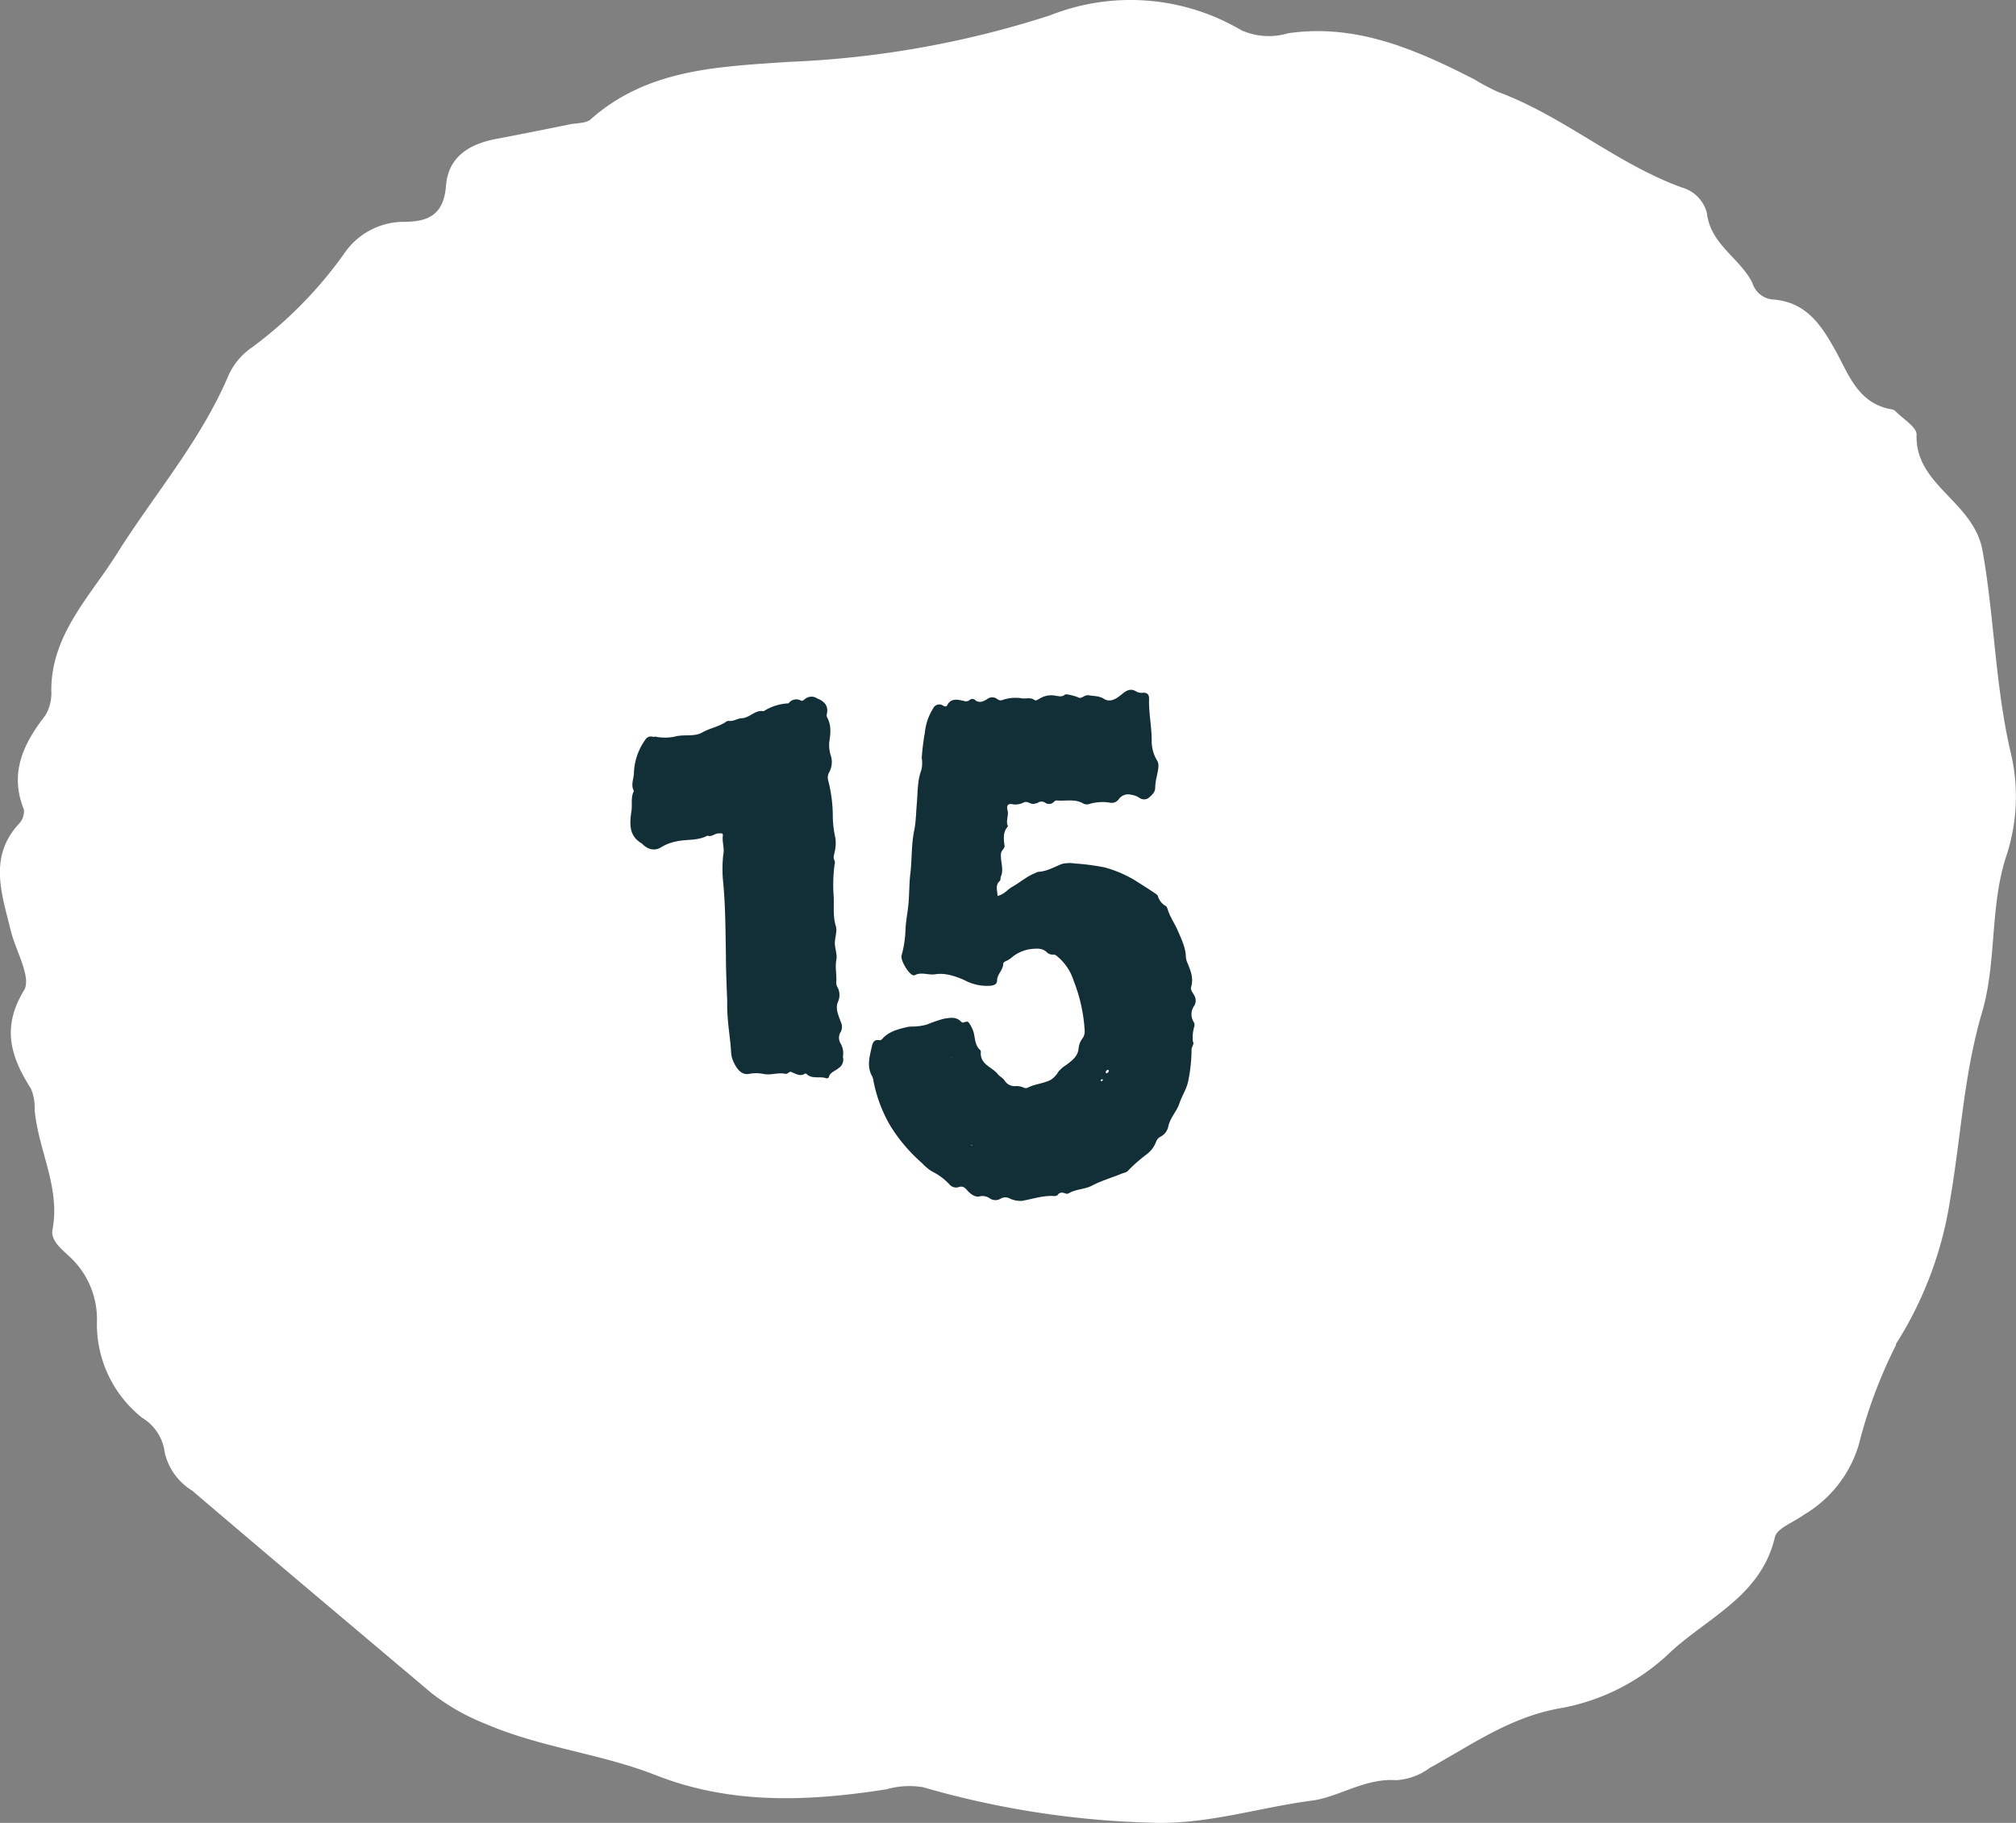
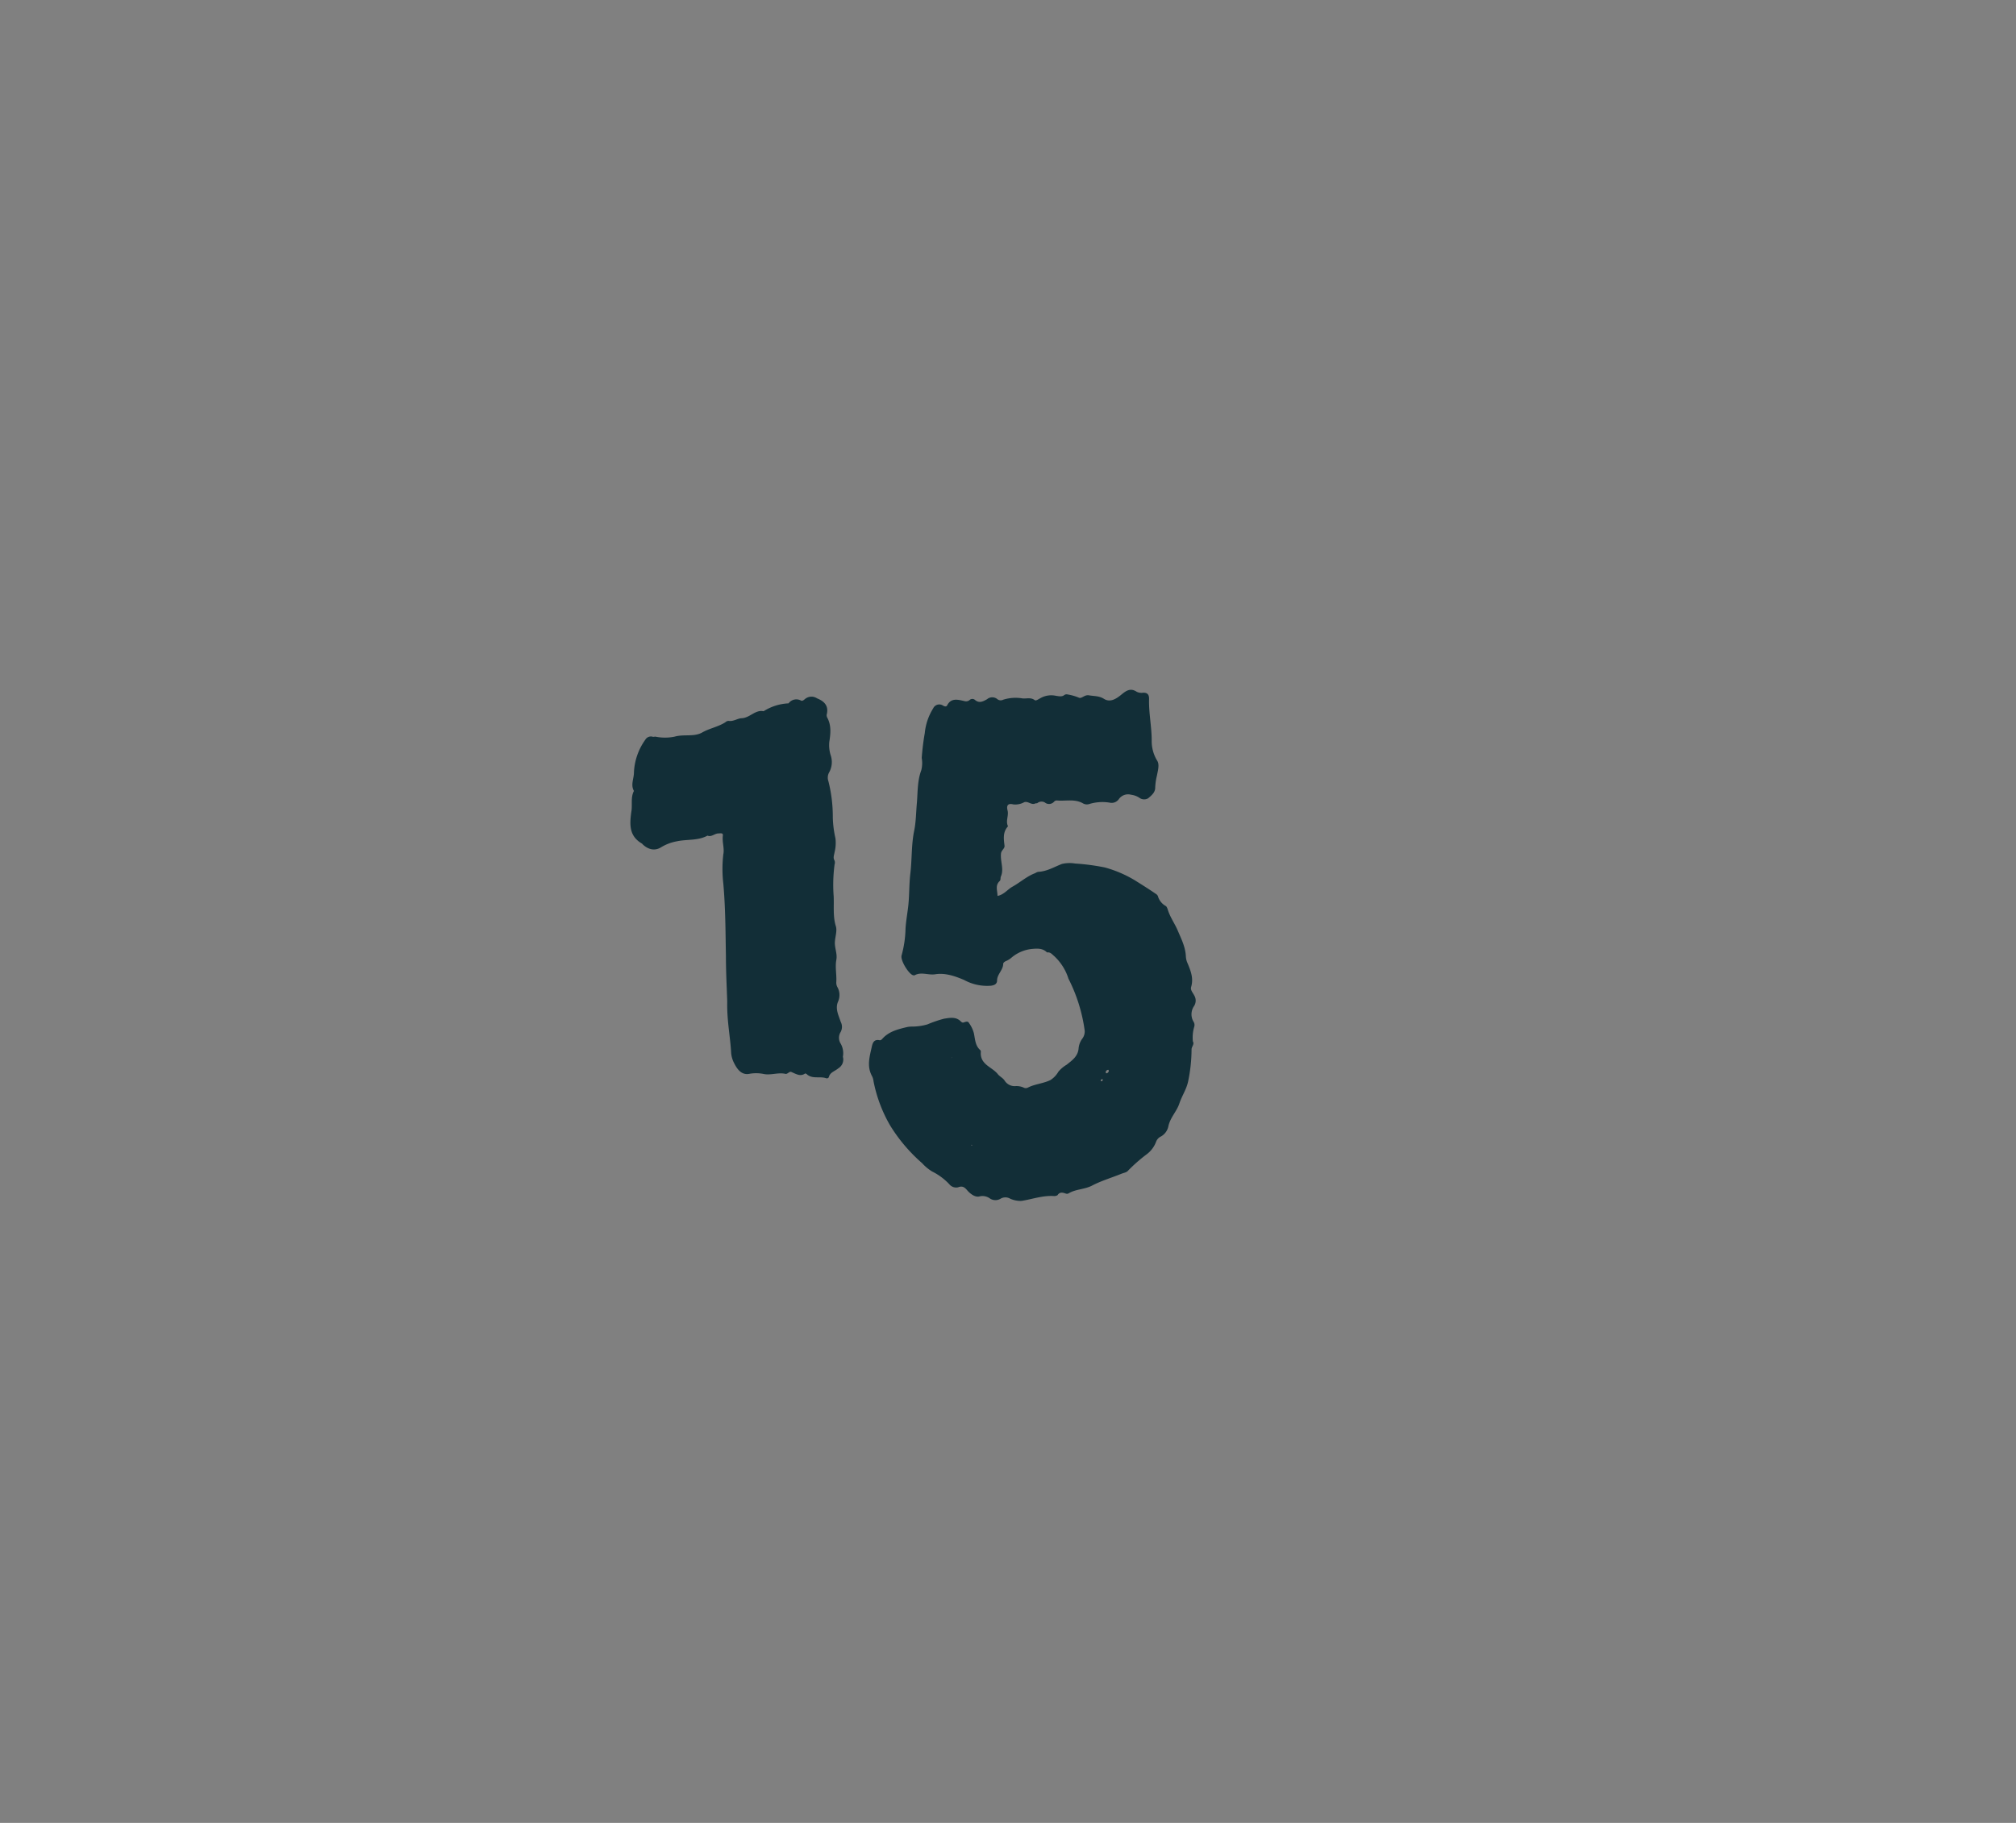
<svg xmlns="http://www.w3.org/2000/svg" id="Calque_1" data-name="Calque 1" viewBox="0 0 460.23 416.21">
  <rect x="0" y="0" width="460.23" height="416.21" fill="#808080" stroke="none" />
  <defs>
    <style>.cls-1{fill:#fff;}.cls-2{fill:#122e37;}</style>
  </defs>
-   <path class="cls-1" d="M457.22,326.81a109.43,109.43,0,0,0-8.5,22.76,27.79,27.79,0,0,1-12.54,16c-2.28,1.7-6.09,3-6.61,5.1-3.22,13.82-16,18.56-24.71,27.07A48.6,48.6,0,0,1,380,409.84c-11.21,2.14-19.82,8.35-29.22,13.52a14.32,14.32,0,0,1-7.7,2.81c-7.16-.52-13.31,4-19.45,4.69-12.2,1.63-24.21,5.59-36.8,5a206.26,206.26,0,0,1-51.76-8.1,19.08,19.08,0,0,0-8.3.48c-17.8,2.8-35.52,3.55-52.74-3.24-12.53-4.91-26.06-6.25-38.5-11.57a49.6,49.6,0,0,1-12.69-7.19c-18.34-15.48-36.45-30.7-54.58-46.18A13.9,13.9,0,0,1,62,351.45a10.78,10.78,0,0,0-5.13-8,27.26,27.26,0,0,1-10.35-22.34,19.45,19.45,0,0,0-6.42-14.63c-1.79-1.65-4.19-3.63-3.74-6,1.85-9.67-3.26-18.12-4.08-27.44a11,11,0,0,0-.82-4.73c-4.6-7.24-6.8-13.94-1.59-22.5,1.76-2.91-1.95-9.08-3.08-13.79-2-8.28-5.09-16.62,1.93-24.24a4.08,4.08,0,0,0,1.11-3.26c-3.34-8.3-.15-14.94,4.85-21.4a9.84,9.84,0,0,0,1.41-5.78c0-12.76,8.84-21.42,14.95-31.15,8.49-13.52,19.07-25.71,25.42-40.58a15.41,15.41,0,0,1,5.39-6.54A95.25,95.25,0,0,0,103,77.54a16.46,16.46,0,0,1,13.56-7.18c5.41,0,9.12-1.48,9.63-8.19s5.39-9.6,11.55-10.76,11.23-2.19,16.88-3.34c1.56-.29,3.56-.18,4.61-1.12,13-11.54,29.17-12,45.17-13.11a222.07,222.07,0,0,0,59.71-10.63,49.81,49.81,0,0,1,43.63,3.39,15.31,15.31,0,0,0,10.72.7C334,25.05,347.6,31,361,37.85a45.19,45.19,0,0,0,5.37,2.85C381.2,46.19,393.28,57,408.21,62.48a8.19,8.19,0,0,1,5.84,5.89c.8,7.16,7.54,10.25,10.37,15.91a5.38,5.38,0,0,0,4.42,3.79c8.1.5,11.51,6.12,15,12.49,2.74,5.1,5,11.3,12.23,12.58a1.79,1.79,0,0,1,1.09.51c1.69,1.76,4.78,3.55,4.75,5.28C461.54,130.66,475,134.1,477,145.58c2.67,15.14,2.85,30.55,6.32,45.6a43.29,43.29,0,0,1-.88,23.85c-3.86,11.59-2.18,24.22-5.58,35.82-4.16,14.1-4.8,28.42-7.31,42.93a85.58,85.58,0,0,1-12.36,32.82" transform="translate(-24.38 -19.71)" />
  <g id="Calque_1-2" data-name="Calque 1">
-     <path class="cls-2" d="M297,254.17a1.38,1.38,0,0,0-.1-1.1,3.31,3.31,0,0,1,.1-3.7,2.29,2.29,0,0,0,0-2.4c-.3-.6-.9-1.2-.7-1.9.6-2-.1-3.7-.8-5.4a4.19,4.19,0,0,1-.4-1.6c-.1-2.2-1.1-4.1-1.9-6-.7-1.6-1.8-3.1-2.3-4.9-.1-.2-.2-.5-.4-.6a3.79,3.79,0,0,1-1.8-2.3,1.21,1.21,0,0,0-.5-.5c-1.6-1.1-3.2-2.1-4.8-3.1a27.33,27.33,0,0,0-6.8-2.9,50.56,50.56,0,0,0-6.8-.9,7.59,7.59,0,0,0-3,.1c-1.8.7-3.4,1.7-5.4,1.8a2.12,2.12,0,0,0-.7.3c-1.9.7-3.4,2.1-5.2,3.1-1.1.6-1.9,1.8-3.4,2.1,0-1.2-.6-2.4.5-3.4.3-.3.1-.7.3-1.1.7-1.7-.2-3.4,0-5.2.1-.8.9-1.1.8-1.8-.2-1.6-.4-3.1.8-4.4-.6-1.2.2-2.4-.1-3.6s.1-1.7,1.3-1.4a4.19,4.19,0,0,0,2.5-.5c.9-.3,1.6.7,2.5.3.2-.1.4,0,.5-.1a1.51,1.51,0,0,1,1.9,0,1.53,1.53,0,0,0,1.9-.3.86.86,0,0,1,.6-.3c2,.2,4-.4,5.9.6a1.8,1.8,0,0,0,1.6.2,10.27,10.27,0,0,1,4.6-.3,2,2,0,0,0,2.1-.8,2.57,2.57,0,0,1,2.8-1,4.38,4.38,0,0,1,1.9.7,1.82,1.82,0,0,0,2,.1c.7-.6,1.6-1.3,1.6-2.4a13.51,13.51,0,0,1,.4-2.8c.2-1.1.6-2.4.1-3.3a8.54,8.54,0,0,1-1.3-4.7c0-3.2-.7-6.3-.6-9.5,0-1-.4-1.4-1.3-1.4a2.62,2.62,0,0,1-1.5-.2c-1.5-1-2.5-.2-3.6.7s-2.5,1.8-3.9.9c-1.1-.7-2.3-.6-3.4-.8s-1.7.9-2.4.5a11.7,11.7,0,0,0-2.5-.7.88.88,0,0,0-.7.1c-.6.5-1.3.3-2,.2a5,5,0,0,0-3.6.6c-.4.2-.9.6-1.2.4-.9-.7-1.9-.3-2.8-.4a9.41,9.41,0,0,0-4.4.3,1.23,1.23,0,0,1-1.3-.1,1.83,1.83,0,0,0-2.4,0c-.9.5-1.8,1-2.8.1a.92.92,0,0,0-1.2.1,1.28,1.28,0,0,1-1.2.2c-1.4-.3-3-.8-3.9,1-.2.4-.7.2-1,0a1.54,1.54,0,0,0-2.2.7,12.89,12.89,0,0,0-1.9,5.6,55.42,55.42,0,0,0-.7,5.7,6.67,6.67,0,0,1-.1,2.8c-.9,2.4-.8,4.9-1,7.4-.2,2.1-.2,4.3-.6,6.3-.7,3.3-.5,6.6-.9,9.9-.3,2.5-.2,5.1-.5,7.6-.2,1.7-.5,3.3-.6,5a25,25,0,0,1-.9,6.1c-.3,1.1,1.6,4.2,2.6,4.5.1,0,.3.1.4,0,1.5-.8,3,0,4.6-.2,2.3-.4,4.6.4,6.7,1.3a10.9,10.9,0,0,0,6.1,1.3c.8-.1,1.4-.4,1.4-1.2,0-1.4,1.4-2.4,1.4-3.8,0-.3.5-.6.8-.7a5,5,0,0,0,1.2-.8,8.57,8.57,0,0,1,4.6-1.9c1.2-.1,2.4-.2,3.4.8a1.85,1.85,0,0,0,1.2.5c.8-.1,1.1.4,1.6.8a11.89,11.89,0,0,1,3.3,5.2A37,37,0,0,1,272,255a2.73,2.73,0,0,1-.5,1.8,4.44,4.44,0,0,0-.9,2.4c-.2,1.8-1.6,2.7-2.7,3.6a7.35,7.35,0,0,0-1.9,1.6,5.46,5.46,0,0,1-1.8,1.9c-1.6.8-3.5.9-5.1,1.7a1.08,1.08,0,0,1-1.1,0,4,4,0,0,0-1.9-.3,2.71,2.71,0,0,1-2.4-1.3c-.4-.6-1.1-.9-1.5-1.4-1.3-1.7-4.2-2.2-3.9-5.2a1,1,0,0,0-.1-.3c-1.2-1-1.2-2.5-1.5-3.9a7,7,0,0,0-1.1-2.3c-.3-.6-.9-.2-1.4-.1a.91.91,0,0,1-.5-.3c-1.1-1.1-2.5-.8-3.8-.6a28.44,28.44,0,0,0-3.8,1.3,12.57,12.57,0,0,1-3.3.5,6.15,6.15,0,0,0-1.3.1c-2.1.5-4.2,1-5.7,2.7-.2.2-.4.4-.7.3-1.2-.2-1.5.6-1.7,1.5-.5,2.3-1.2,4.5.1,6.8a3.54,3.54,0,0,1,.3,1.1,32.42,32.42,0,0,0,3.8,10.1,37.45,37.45,0,0,0,7.3,8.6,10.1,10.1,0,0,0,2.3,1.9,13.68,13.68,0,0,1,3.9,2.9,2,2,0,0,0,2,.7c1-.4,1.5,0,2.1.7s1.7,1.6,2.7,1.4a2.86,2.86,0,0,1,2.4.4,2.27,2.27,0,0,0,2.5.1,2.16,2.16,0,0,1,2.2,0,5.75,5.75,0,0,0,2.6.5c2.5-.4,4.9-1.3,7.5-1.1a1.45,1.45,0,0,0,.7-.2c.5-.8,1.2-.6,1.8-.4a.85.85,0,0,0,.7,0c1.6-1,3.7-.9,5.4-1.8,2.1-1.1,4.5-1.8,6.7-2.7.5-.2,1.2-.3,1.5-.7a37,37,0,0,1,4.2-3.7,6.27,6.27,0,0,0,2.2-2.9,2.13,2.13,0,0,1,1.1-1.2,3.46,3.46,0,0,0,1.7-2.3c.4-2,1.9-3.4,2.5-5.2s1.6-3.2,2-5a36.46,36.46,0,0,0,.8-7.4c0-.6.7-1.2.3-1.8A8.65,8.65,0,0,1,297,254.17Zm-55.4,7.1v-.1h.1Zm4.6,20-.1-.1.1-.1.1.1A.1.1,0,0,1,246.2,281.27Zm29.9-14.9c0,.1-.2.2-.3.2s-.2-.2-.1-.3.2-.1.3-.2C276.1,266.17,276.2,266.27,276.1,266.37Zm1.4-2.1a.63.63,0,0,1-.6.5,1,1,0,0,1-.1-.3.63.63,0,0,1,.6-.5A.37.37,0,0,1,277.5,264.27Z" transform="translate(-24.38 -19.71)" />
+     <path class="cls-2" d="M297,254.17a1.38,1.38,0,0,0-.1-1.1,3.31,3.31,0,0,1,.1-3.7,2.29,2.29,0,0,0,0-2.4c-.3-.6-.9-1.2-.7-1.9.6-2-.1-3.7-.8-5.4a4.19,4.19,0,0,1-.4-1.6c-.1-2.2-1.1-4.1-1.9-6-.7-1.6-1.8-3.1-2.3-4.9-.1-.2-.2-.5-.4-.6a3.79,3.79,0,0,1-1.8-2.3,1.21,1.21,0,0,0-.5-.5c-1.6-1.1-3.2-2.1-4.8-3.1a27.33,27.33,0,0,0-6.8-2.9,50.56,50.56,0,0,0-6.8-.9,7.59,7.59,0,0,0-3,.1c-1.8.7-3.4,1.7-5.4,1.8a2.12,2.12,0,0,0-.7.3c-1.9.7-3.4,2.1-5.2,3.1-1.1.6-1.9,1.8-3.4,2.1,0-1.2-.6-2.4.5-3.4.3-.3.1-.7.3-1.1.7-1.7-.2-3.4,0-5.2.1-.8.9-1.1.8-1.8-.2-1.6-.4-3.1.8-4.4-.6-1.2.2-2.4-.1-3.6s.1-1.7,1.3-1.4a4.19,4.19,0,0,0,2.5-.5c.9-.3,1.6.7,2.5.3.2-.1.4,0,.5-.1a1.51,1.51,0,0,1,1.9,0,1.53,1.53,0,0,0,1.9-.3.86.86,0,0,1,.6-.3c2,.2,4-.4,5.9.6a1.8,1.8,0,0,0,1.6.2,10.27,10.27,0,0,1,4.6-.3,2,2,0,0,0,2.1-.8,2.57,2.57,0,0,1,2.8-1,4.38,4.38,0,0,1,1.9.7,1.82,1.82,0,0,0,2,.1c.7-.6,1.6-1.3,1.6-2.4a13.51,13.51,0,0,1,.4-2.8c.2-1.1.6-2.4.1-3.3a8.54,8.54,0,0,1-1.3-4.7c0-3.2-.7-6.3-.6-9.5,0-1-.4-1.4-1.3-1.4a2.62,2.62,0,0,1-1.5-.2c-1.5-1-2.5-.2-3.6.7s-2.5,1.8-3.9.9c-1.1-.7-2.3-.6-3.4-.8s-1.7.9-2.4.5a11.7,11.7,0,0,0-2.5-.7.88.88,0,0,0-.7.1c-.6.5-1.3.3-2,.2a5,5,0,0,0-3.6.6c-.4.2-.9.6-1.2.4-.9-.7-1.9-.3-2.8-.4a9.41,9.41,0,0,0-4.4.3,1.23,1.23,0,0,1-1.3-.1,1.83,1.83,0,0,0-2.4,0c-.9.5-1.8,1-2.8.1a.92.92,0,0,0-1.2.1,1.28,1.28,0,0,1-1.2.2c-1.4-.3-3-.8-3.9,1-.2.4-.7.2-1,0a1.54,1.54,0,0,0-2.2.7,12.89,12.89,0,0,0-1.9,5.6,55.42,55.42,0,0,0-.7,5.7,6.67,6.67,0,0,1-.1,2.8c-.9,2.4-.8,4.9-1,7.4-.2,2.1-.2,4.3-.6,6.3-.7,3.3-.5,6.6-.9,9.9-.3,2.5-.2,5.1-.5,7.6-.2,1.7-.5,3.3-.6,5a25,25,0,0,1-.9,6.1c-.3,1.1,1.6,4.2,2.6,4.5.1,0,.3.1.4,0,1.5-.8,3,0,4.6-.2,2.3-.4,4.6.4,6.7,1.3a10.9,10.9,0,0,0,6.1,1.3c.8-.1,1.4-.4,1.4-1.2,0-1.4,1.4-2.4,1.4-3.8,0-.3.5-.6.8-.7a5,5,0,0,0,1.2-.8,8.57,8.57,0,0,1,4.6-1.9c1.2-.1,2.4-.2,3.4.8c.8-.1,1.1.4,1.6.8a11.89,11.89,0,0,1,3.3,5.2A37,37,0,0,1,272,255a2.73,2.73,0,0,1-.5,1.8,4.44,4.44,0,0,0-.9,2.4c-.2,1.8-1.6,2.7-2.7,3.6a7.35,7.35,0,0,0-1.9,1.6,5.46,5.46,0,0,1-1.8,1.9c-1.6.8-3.5.9-5.1,1.7a1.08,1.08,0,0,1-1.1,0,4,4,0,0,0-1.9-.3,2.71,2.71,0,0,1-2.4-1.3c-.4-.6-1.1-.9-1.5-1.4-1.3-1.7-4.2-2.2-3.9-5.2a1,1,0,0,0-.1-.3c-1.2-1-1.2-2.5-1.5-3.9a7,7,0,0,0-1.1-2.3c-.3-.6-.9-.2-1.4-.1a.91.91,0,0,1-.5-.3c-1.1-1.1-2.5-.8-3.8-.6a28.44,28.44,0,0,0-3.8,1.3,12.57,12.57,0,0,1-3.3.5,6.15,6.15,0,0,0-1.3.1c-2.1.5-4.2,1-5.7,2.7-.2.2-.4.4-.7.3-1.2-.2-1.5.6-1.7,1.5-.5,2.3-1.2,4.5.1,6.8a3.54,3.54,0,0,1,.3,1.1,32.42,32.42,0,0,0,3.8,10.1,37.45,37.45,0,0,0,7.3,8.6,10.1,10.1,0,0,0,2.3,1.9,13.68,13.68,0,0,1,3.9,2.9,2,2,0,0,0,2,.7c1-.4,1.5,0,2.1.7s1.7,1.6,2.7,1.4a2.86,2.86,0,0,1,2.4.4,2.27,2.27,0,0,0,2.5.1,2.16,2.16,0,0,1,2.2,0,5.75,5.75,0,0,0,2.6.5c2.5-.4,4.9-1.3,7.5-1.1a1.45,1.45,0,0,0,.7-.2c.5-.8,1.2-.6,1.8-.4a.85.85,0,0,0,.7,0c1.6-1,3.7-.9,5.4-1.8,2.1-1.1,4.5-1.8,6.7-2.7.5-.2,1.2-.3,1.5-.7a37,37,0,0,1,4.2-3.7,6.27,6.27,0,0,0,2.2-2.9,2.13,2.13,0,0,1,1.1-1.2,3.46,3.46,0,0,0,1.7-2.3c.4-2,1.9-3.4,2.5-5.2s1.6-3.2,2-5a36.46,36.46,0,0,0,.8-7.4c0-.6.7-1.2.3-1.8A8.65,8.65,0,0,1,297,254.17Zm-55.4,7.1v-.1h.1Zm4.6,20-.1-.1.1-.1.1.1A.1.1,0,0,1,246.2,281.27Zm29.9-14.9c0,.1-.2.2-.3.2s-.2-.2-.1-.3.2-.1.3-.2C276.1,266.17,276.2,266.27,276.1,266.37Zm1.4-2.1a.63.63,0,0,1-.6.5,1,1,0,0,1-.1-.3.63.63,0,0,1,.6-.5A.37.37,0,0,1,277.5,264.27Z" transform="translate(-24.38 -19.71)" />
    <path class="cls-2" d="M216.3,258a2.5,2.5,0,0,1-.1-2.5,2.49,2.49,0,0,0,.1-2.5c-.5-1.5-1.3-3-.6-4.6a3.71,3.71,0,0,0-.2-3.4,2.15,2.15,0,0,1-.2-1.1c.1-1.7-.3-3.3,0-5,.3-1.5-.5-2.9-.3-4.4.1-1.1.5-2.3.2-3.3-.7-2.2-.4-4.6-.5-6.8a35.66,35.66,0,0,1,.2-7.3,1.38,1.38,0,0,0,0-.9c-.4-.7-.1-1.2,0-1.9a8.66,8.66,0,0,0,.2-3.2,24.18,24.18,0,0,1-.6-4.7,33.09,33.09,0,0,0-1-8.3,2.47,2.47,0,0,1,.2-2.1,4.85,4.85,0,0,0,.3-3.9,7.69,7.69,0,0,1-.3-3c.3-1.9.5-3.8-.5-5.6a1.27,1.27,0,0,1-.1-.6c.5-1.9-.4-3-2.1-3.7-.1,0-.1-.1-.2-.1a2.28,2.28,0,0,0-2.5.1c-.3.2-.6.6-1,.5a2.2,2.2,0,0,0-2.9.6,11.6,11.6,0,0,0-5.7,1.8c-1.9-.4-3.1,1.5-5,1.6-.9,0-1.9.8-3,.6a1.08,1.08,0,0,0-.7.3c-1.7,1.1-3.7,1.4-5.4,2.4-1.9,1-4.1.3-6.2.9a10.86,10.86,0,0,1-4.4,0c-.2,0-.5.1-.7,0a1.48,1.48,0,0,0-1.6.7,13.85,13.85,0,0,0-2.6,7.5c0,1.4-.8,2.8,0,4.2-.8,1.5-.3,3.2-.6,4.8-.4,2.9-.5,5.5,2.4,7.2a.1.1,0,0,1,.1.1c1.3,1.3,2.9,1.7,4.4.7a10.53,10.53,0,0,1,3.5-1.3c2.3-.5,4.8-.1,7-1.3.9.4,1.6-.5,2.5-.5.4,0,1.1-.2,1,.5-.2,1.5.4,2.9.1,4.3a29.13,29.13,0,0,0,0,6.6c.5,5.5.5,11,.6,16.6,0,3.6.2,7.3.3,10.4-.1,4.3.7,8,.9,11.8a6.15,6.15,0,0,0,.7,2.3c.7,1.4,1.7,2.7,3.4,2.4a8.61,8.61,0,0,1,3.2,0c1.7.4,3.4-.4,5.1,0,.5.1.9-.7,1.4-.4,1,.4,2,1.1,3.1.3a.91.91,0,0,1,.5.3c1.3,1,2.9.3,4.3.8.2.1.6-.1.6-.3.3-1.1,1.4-1.3,2.2-2a2.31,2.31,0,0,0,1-2.6A4.4,4.4,0,0,0,216.3,258Z" transform="translate(-24.38 -19.71)" />
  </g>
</svg>